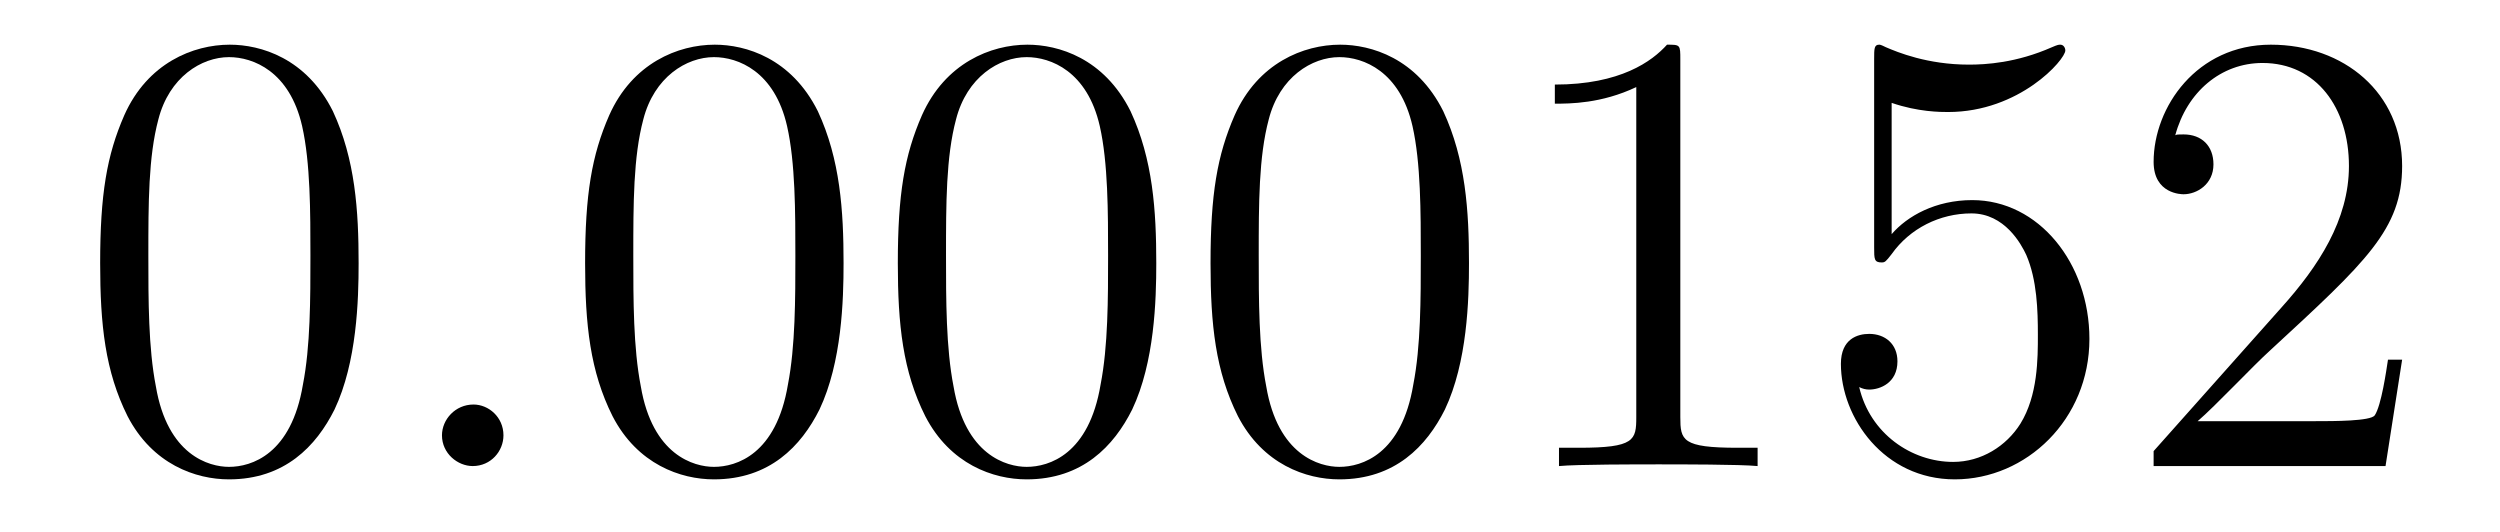
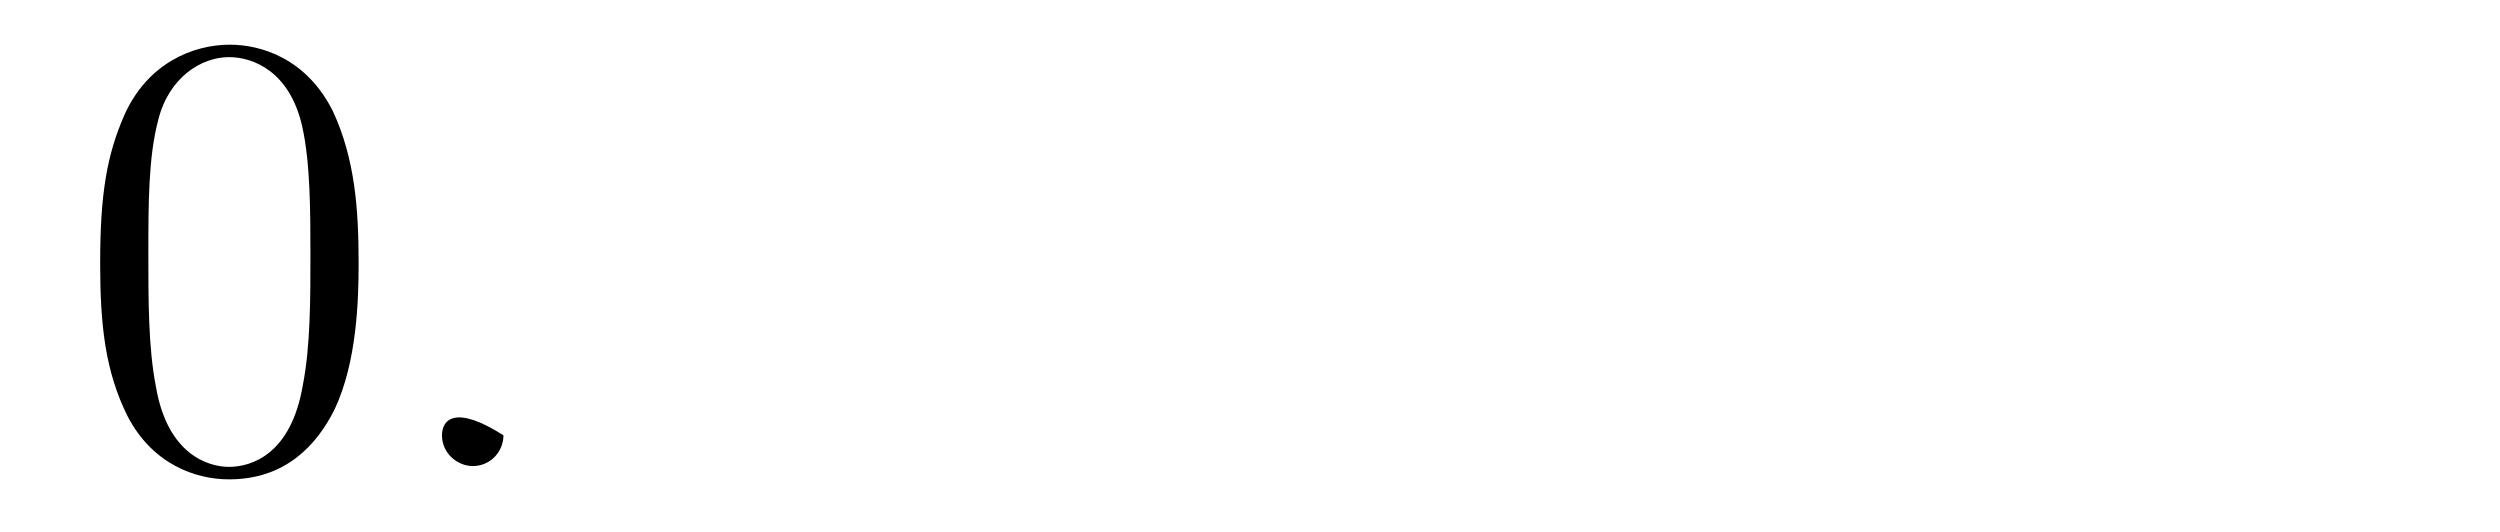
<svg xmlns="http://www.w3.org/2000/svg" height="10pt" version="1.1" viewBox="0 -10 47 10" width="47pt">
  <g id="page1">
    <g transform="matrix(1 0 0 1 -127 653)">
      <path d="M133.742 -658.051C133.742 -659.035 133.68 -660.004 133.258 -660.91C132.758 -661.91 131.898 -662.16 131.32 -662.16C130.633 -662.16 129.773 -661.816 129.336 -660.832C129.008 -660.082 128.883 -659.348 128.883 -658.051C128.883 -656.895 128.977 -656.019 129.398 -655.176C129.867 -654.27 130.68 -653.988 131.305 -653.988C132.352 -653.988 132.945 -654.613 133.289 -655.301C133.711 -656.191 133.742 -657.363 133.742 -658.051ZM131.305 -654.223C130.93 -654.223 130.148 -654.441 129.93 -655.738C129.789 -656.457 129.789 -657.363 129.789 -658.191C129.789 -659.176 129.789 -660.051 129.977 -660.754C130.18 -661.551 130.789 -661.926 131.305 -661.926C131.758 -661.926 132.445 -661.66 132.68 -660.629C132.836 -659.941 132.836 -659.004 132.836 -658.191C132.836 -657.395 132.836 -656.488 132.695 -655.77C132.477 -654.457 131.727 -654.223 131.305 -654.223ZM134.277 -654.238" fill-rule="evenodd" />
-       <path d="M136.465 -654.816C136.465 -655.16 136.184 -655.395 135.902 -655.395C135.559 -655.395 135.309 -655.113 135.309 -654.816C135.309 -654.473 135.606 -654.238 135.887 -654.238C136.23 -654.238 136.465 -654.519 136.465 -654.816ZM137.516 -654.238" fill-rule="evenodd" />
-       <path d="M142.859 -658.051C142.859 -659.035 142.797 -660.004 142.375 -660.91C141.875 -661.91 141.016 -662.16 140.438 -662.16C139.75 -662.16 138.891 -661.816 138.453 -660.832C138.125 -660.082 138 -659.348 138 -658.051C138 -656.895 138.094 -656.019 138.516 -655.176C138.984 -654.27 139.797 -653.988 140.422 -653.988C141.469 -653.988 142.062 -654.613 142.406 -655.301C142.828 -656.191 142.859 -657.363 142.859 -658.051ZM140.422 -654.223C140.047 -654.223 139.266 -654.441 139.047 -655.738C138.906 -656.457 138.906 -657.363 138.906 -658.191C138.906 -659.176 138.906 -660.051 139.094 -660.754C139.297 -661.551 139.906 -661.926 140.422 -661.926C140.875 -661.926 141.563 -661.66 141.797 -660.629C141.953 -659.941 141.953 -659.004 141.953 -658.191C141.953 -657.395 141.953 -656.488 141.813 -655.77C141.594 -654.457 140.844 -654.223 140.422 -654.223ZM148.738 -658.051C148.738 -659.035 148.676 -660.004 148.254 -660.91C147.754 -661.91 146.895 -662.16 146.316 -662.16C145.629 -662.16 144.77 -661.816 144.332 -660.832C144.004 -660.082 143.879 -659.348 143.879 -658.051C143.879 -656.895 143.973 -656.019 144.395 -655.176C144.863 -654.27 145.676 -653.988 146.301 -653.988C147.348 -653.988 147.941 -654.613 148.285 -655.301C148.707 -656.191 148.738 -657.363 148.738 -658.051ZM146.301 -654.223C145.926 -654.223 145.145 -654.441 144.926 -655.738C144.785 -656.457 144.785 -657.363 144.785 -658.191C144.785 -659.176 144.785 -660.051 144.973 -660.754C145.176 -661.551 145.785 -661.926 146.301 -661.926C146.754 -661.926 147.441 -661.66 147.676 -660.629C147.832 -659.941 147.832 -659.004 147.832 -658.191C147.832 -657.395 147.832 -656.488 147.691 -655.77C147.473 -654.457 146.723 -654.223 146.301 -654.223ZM154.617 -658.051C154.617 -659.035 154.555 -660.004 154.133 -660.91C153.633 -661.91 152.773 -662.16 152.195 -662.16C151.508 -662.16 150.648 -661.816 150.211 -660.832C149.883 -660.082 149.758 -659.348 149.758 -658.051C149.758 -656.895 149.852 -656.019 150.273 -655.176C150.742 -654.27 151.555 -653.988 152.18 -653.988C153.227 -653.988 153.82 -654.613 154.164 -655.301C154.586 -656.191 154.617 -657.363 154.617 -658.051ZM152.18 -654.223C151.805 -654.223 151.023 -654.441 150.805 -655.738C150.664 -656.457 150.664 -657.363 150.664 -658.191C150.664 -659.176 150.664 -660.051 150.852 -660.754C151.055 -661.551 151.664 -661.926 152.18 -661.926C152.633 -661.926 153.32 -661.66 153.555 -660.629C153.711 -659.941 153.711 -659.004 153.711 -658.191C153.711 -657.395 153.711 -656.488 153.57 -655.77C153.352 -654.457 152.602 -654.223 152.18 -654.223ZM158.59 -661.879C158.59 -662.16 158.59 -662.16 158.34 -662.16C158.059 -661.848 157.465 -661.41 156.231 -661.41V-661.051C156.512 -661.051 157.105 -661.051 157.762 -661.363V-655.16C157.762 -654.723 157.731 -654.582 156.684 -654.582H156.309V-654.238C156.637 -654.27 157.793 -654.27 158.184 -654.27C158.574 -654.27 159.715 -654.27 160.043 -654.238V-654.582H159.668C158.621 -654.582 158.59 -654.723 158.59 -655.16V-661.879ZM162.563 -661.066C163.062 -660.894 163.484 -660.894 163.625 -660.894C164.969 -660.894 165.828 -661.879 165.828 -662.051C165.828 -662.098 165.797 -662.16 165.734 -662.16C165.703 -662.16 165.687 -662.16 165.578 -662.113C164.906 -661.816 164.328 -661.785 164.016 -661.785C163.234 -661.785 162.672 -662.019 162.453 -662.113C162.359 -662.16 162.344 -662.16 162.328 -662.16C162.234 -662.16 162.234 -662.082 162.234 -661.895V-658.348C162.234 -658.129 162.234 -658.066 162.375 -658.066C162.438 -658.066 162.453 -658.082 162.563 -658.223C162.906 -658.707 163.469 -658.988 164.063 -658.988C164.688 -658.988 165 -658.41 165.094 -658.207C165.297 -657.738 165.312 -657.16 165.312 -656.707S165.312 -655.566 164.984 -655.035C164.719 -654.613 164.25 -654.316 163.719 -654.316C162.938 -654.316 162.156 -654.848 161.953 -655.723C162.016 -655.691 162.078 -655.676 162.141 -655.676C162.344 -655.676 162.672 -655.801 162.672 -656.207C162.672 -656.535 162.438 -656.723 162.141 -656.723C161.922 -656.723 161.609 -656.629 161.609 -656.16C161.609 -655.145 162.422 -653.988 163.75 -653.988C165.094 -653.988 166.281 -655.113 166.281 -656.629C166.281 -658.051 165.328 -659.238 164.078 -659.238C163.391 -659.238 162.859 -658.941 162.563 -658.598V-661.066ZM172.16 -656.238H171.894C171.863 -656.035 171.77 -655.379 171.645 -655.191C171.566 -655.082 170.879 -655.082 170.52 -655.082H168.316C168.645 -655.363 169.363 -656.129 169.676 -656.41C171.488 -658.082 172.16 -658.691 172.16 -659.879C172.16 -661.254 171.066 -662.16 169.691 -662.16C168.301 -662.16 167.488 -660.988 167.488 -659.957C167.488 -659.348 168.02 -659.348 168.051 -659.348C168.301 -659.348 168.613 -659.535 168.613 -659.91C168.613 -660.254 168.395 -660.473 168.051 -660.473C167.941 -660.473 167.926 -660.473 167.895 -660.457C168.113 -661.269 168.754 -661.816 169.535 -661.816C170.551 -661.816 171.16 -660.973 171.16 -659.879C171.16 -658.863 170.582 -657.988 169.895 -657.223L167.488 -654.519V-654.238H171.848L172.16 -656.238ZM172.789 -654.238" fill-rule="evenodd" />
+       <path d="M136.465 -654.816C135.559 -655.395 135.309 -655.113 135.309 -654.816C135.309 -654.473 135.606 -654.238 135.887 -654.238C136.23 -654.238 136.465 -654.519 136.465 -654.816ZM137.516 -654.238" fill-rule="evenodd" />
    </g>
  </g>
</svg>